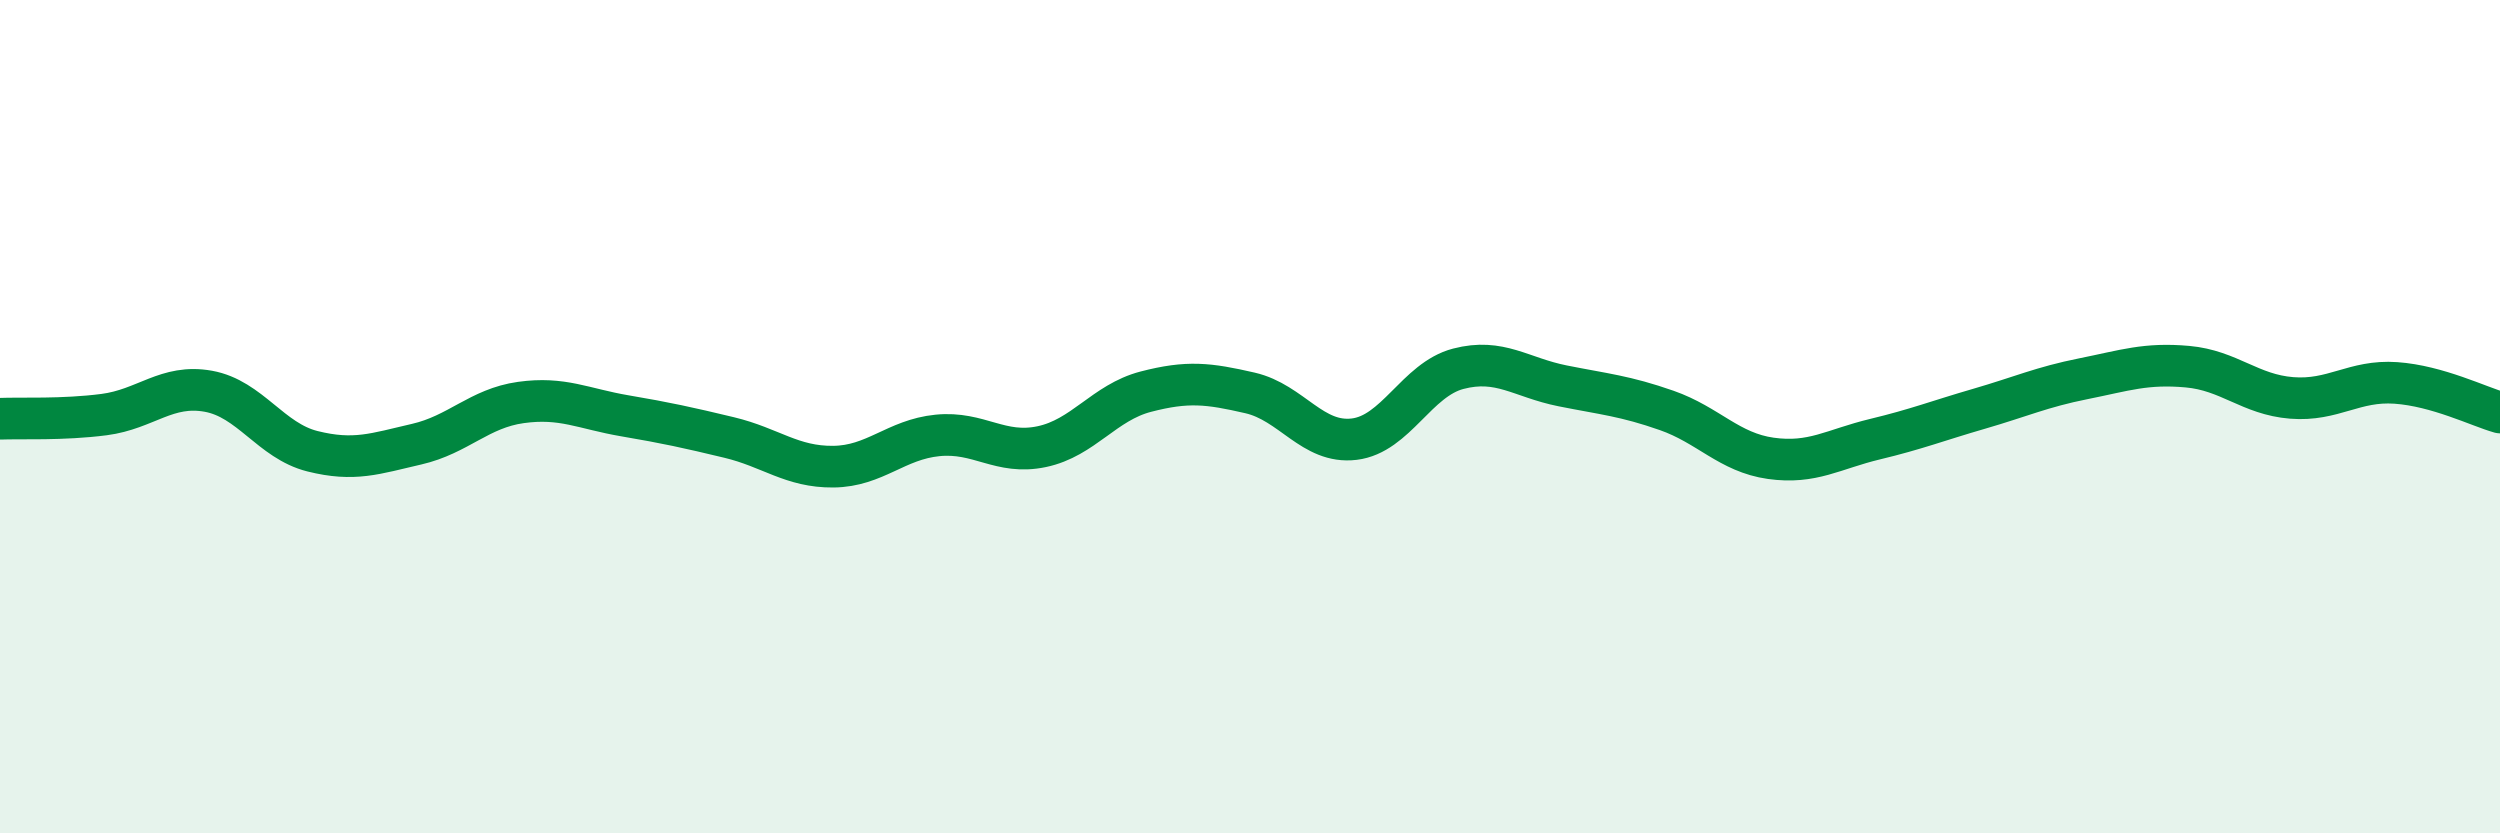
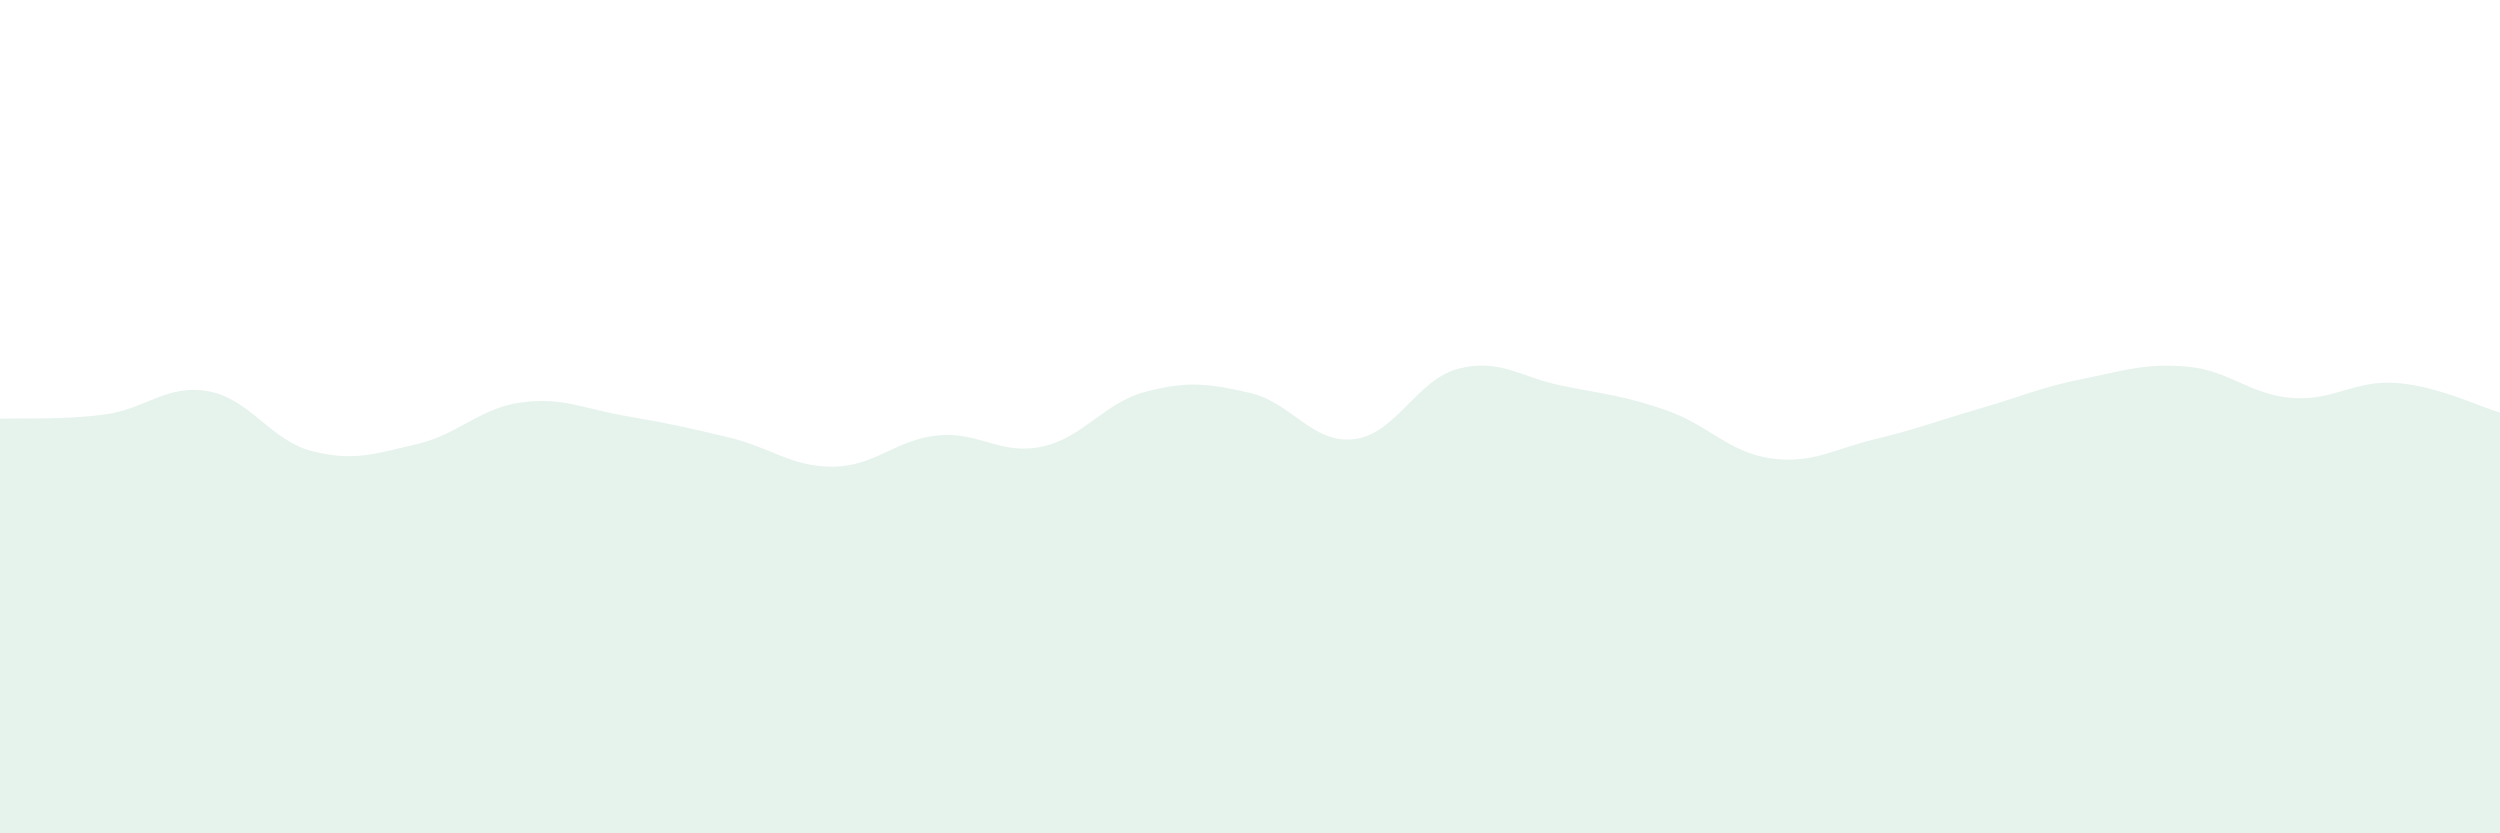
<svg xmlns="http://www.w3.org/2000/svg" width="60" height="20" viewBox="0 0 60 20">
  <path d="M 0,10.05 C 0.5,10.03 1.5,10.08 2.5,9.95 C 3.5,9.82 4,9.21 5,9.39 C 6,9.57 6.5,10.58 7.5,10.83 C 8.5,11.08 9,10.89 10,10.66 C 11,10.43 11.5,9.8 12.5,9.66 C 13.5,9.52 14,9.81 15,9.98 C 16,10.15 16.5,10.26 17.5,10.5 C 18.5,10.74 19,11.21 20,11.2 C 21,11.19 21.5,10.55 22.5,10.45 C 23.5,10.35 24,10.93 25,10.72 C 26,10.51 26.5,9.66 27.5,9.4 C 28.5,9.14 29,9.2 30,9.43 C 31,9.66 31.5,10.66 32.5,10.54 C 33.5,10.42 34,9.11 35,8.85 C 36,8.59 36.5,9.06 37.5,9.26 C 38.5,9.46 39,9.5 40,9.85 C 41,10.2 41.5,10.86 42.5,11 C 43.5,11.14 44,10.78 45,10.54 C 46,10.3 46.5,10.1 47.5,9.81 C 48.5,9.52 49,9.29 50,9.09 C 51,8.89 51.5,8.71 52.5,8.8 C 53.5,8.89 54,9.47 55,9.55 C 56,9.63 56.5,9.12 57.5,9.19 C 58.5,9.26 59.5,9.76 60,9.9L60 20L0 20Z" fill="#008740" opacity="0.1" stroke-linecap="round" stroke-linejoin="round" />
-   <path d="M 0,10.05 C 0.5,10.03 1.5,10.08 2.5,9.95 C 3.5,9.82 4,9.21 5,9.39 C 6,9.57 6.5,10.58 7.5,10.83 C 8.5,11.08 9,10.89 10,10.66 C 11,10.43 11.5,9.8 12.5,9.66 C 13.5,9.52 14,9.81 15,9.98 C 16,10.15 16.5,10.26 17.5,10.5 C 18.5,10.74 19,11.21 20,11.2 C 21,11.19 21.5,10.55 22.5,10.45 C 23.5,10.35 24,10.93 25,10.72 C 26,10.51 26.5,9.66 27.5,9.4 C 28.5,9.14 29,9.2 30,9.43 C 31,9.66 31.5,10.66 32.5,10.54 C 33.5,10.42 34,9.11 35,8.85 C 36,8.59 36.5,9.06 37.5,9.26 C 38.5,9.46 39,9.5 40,9.85 C 41,10.2 41.5,10.86 42.5,11 C 43.5,11.14 44,10.78 45,10.54 C 46,10.3 46.5,10.1 47.5,9.81 C 48.5,9.52 49,9.29 50,9.09 C 51,8.89 51.5,8.71 52.5,8.8 C 53.5,8.89 54,9.47 55,9.55 C 56,9.63 56.5,9.12 57.5,9.19 C 58.5,9.26 59.5,9.76 60,9.9" stroke="#008740" stroke-width="1" fill="none" stroke-linecap="round" stroke-linejoin="round" />
</svg>